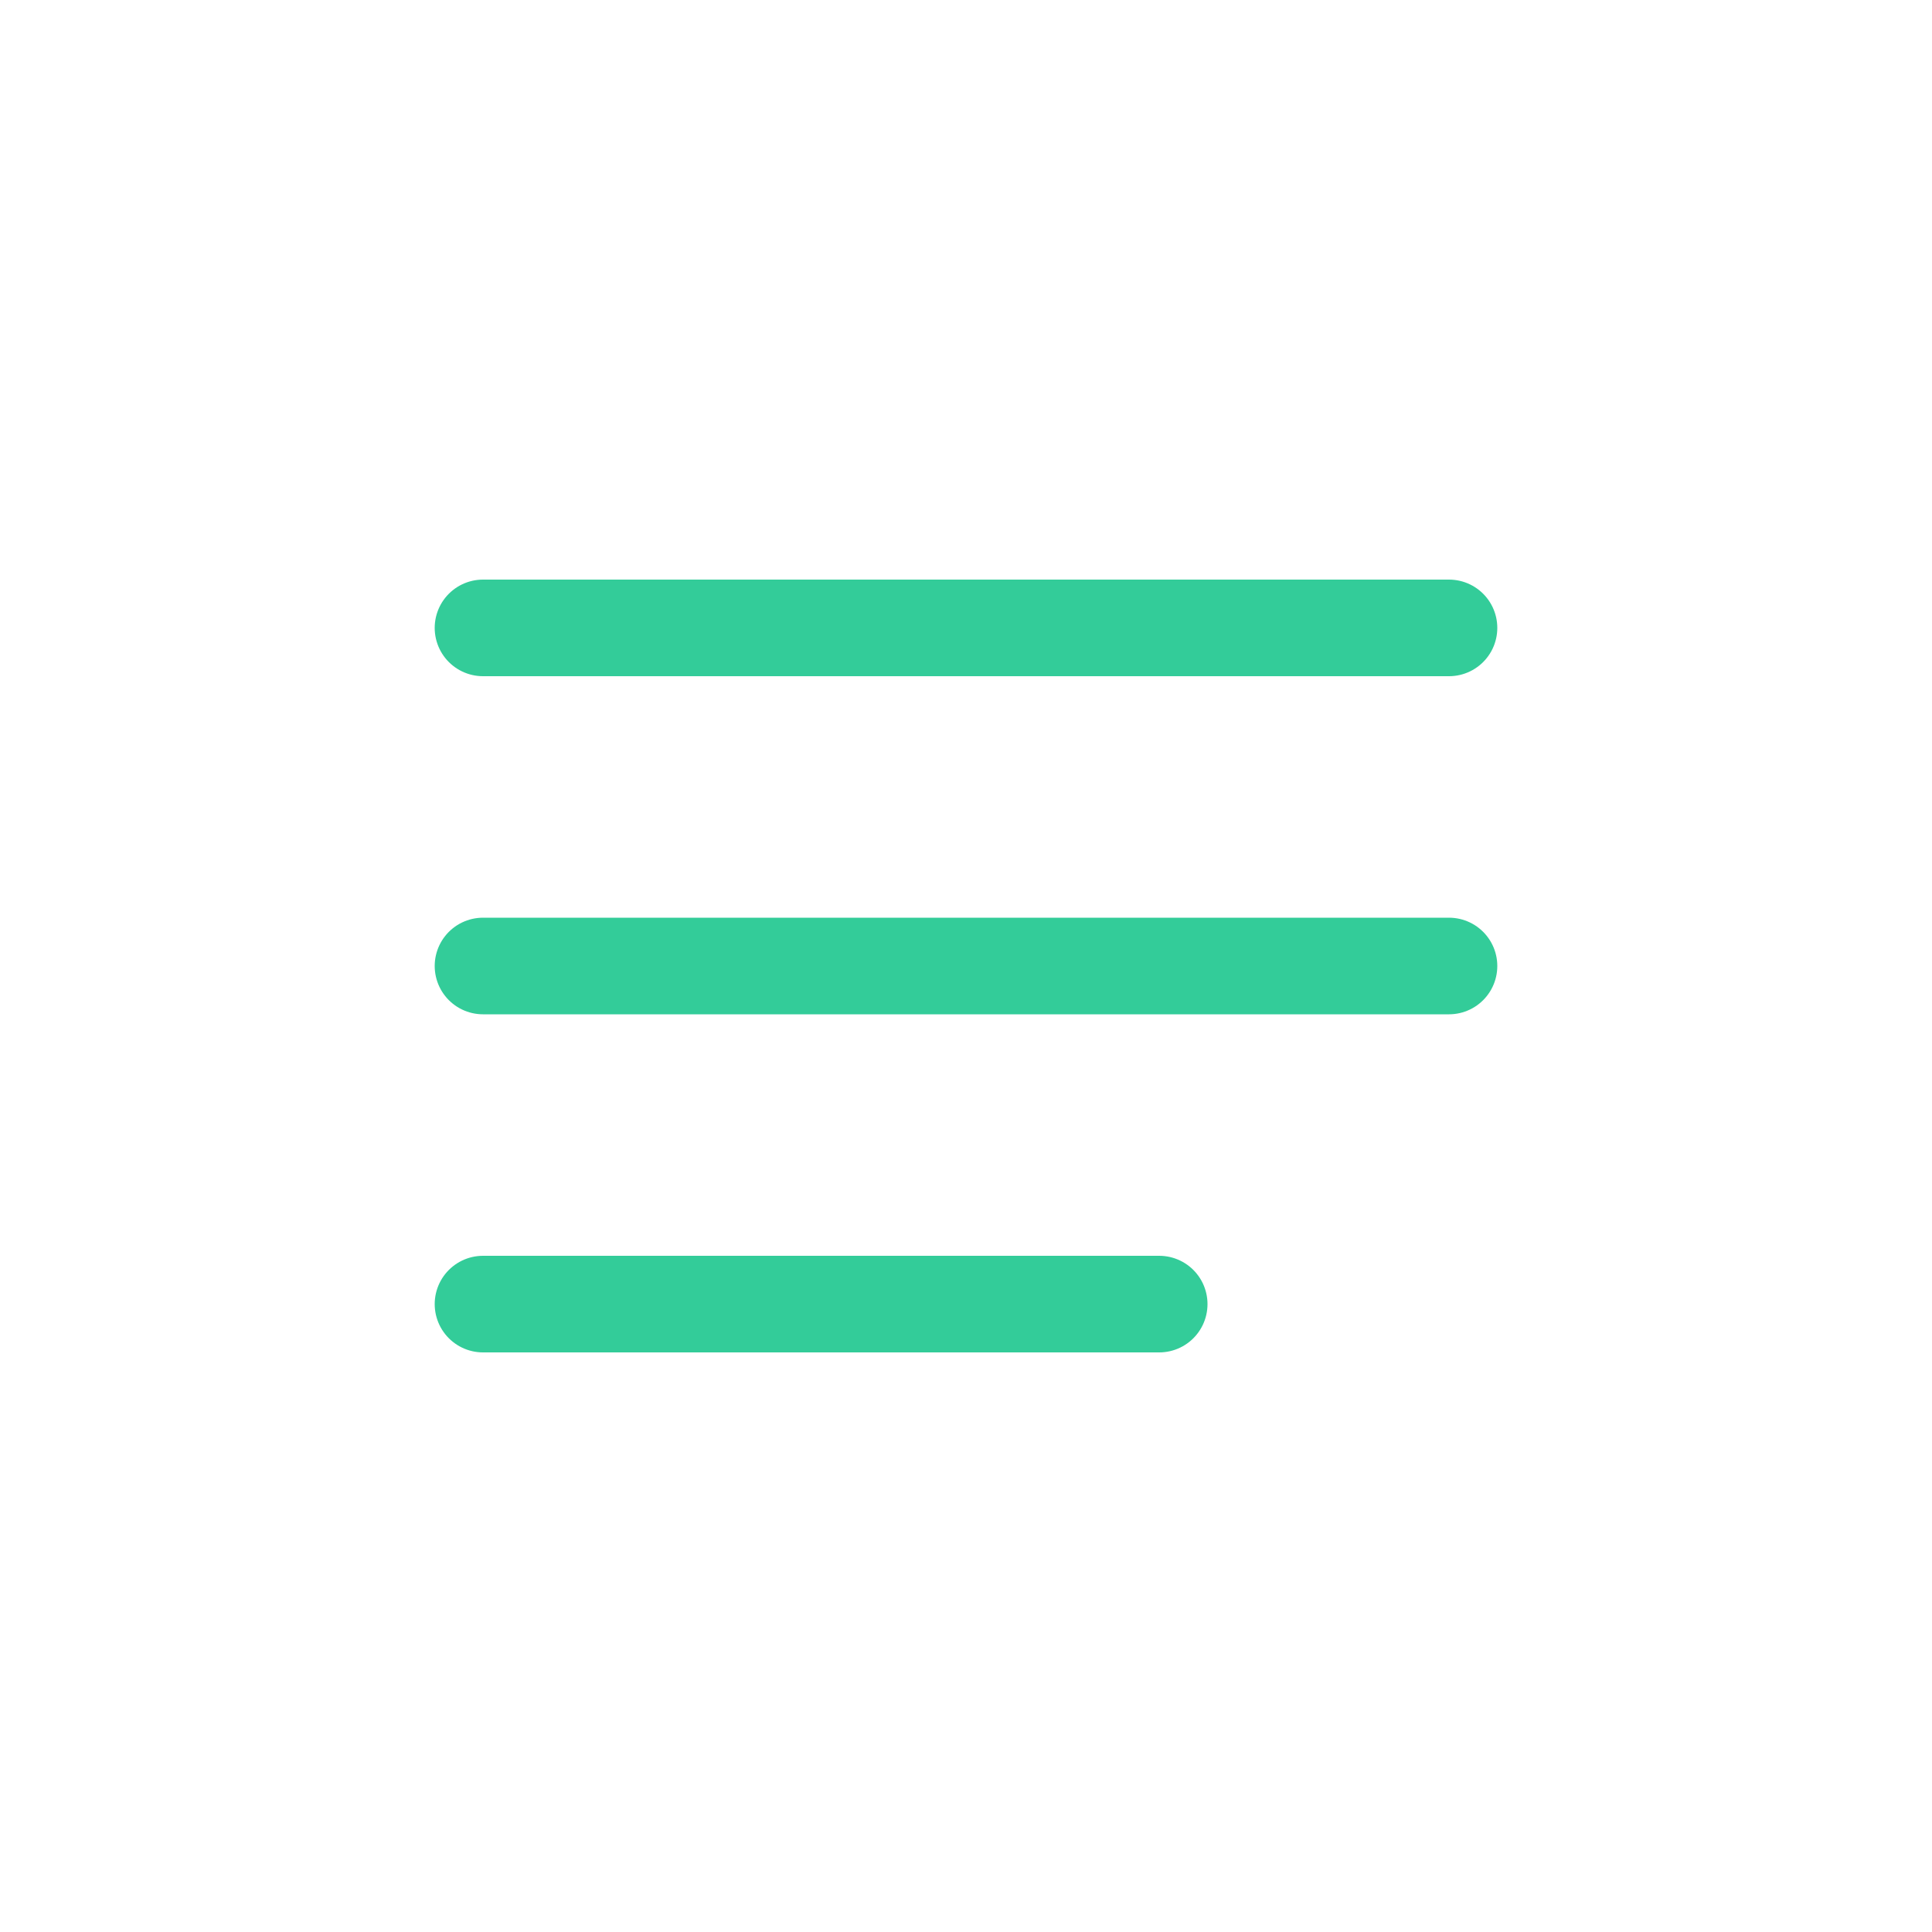
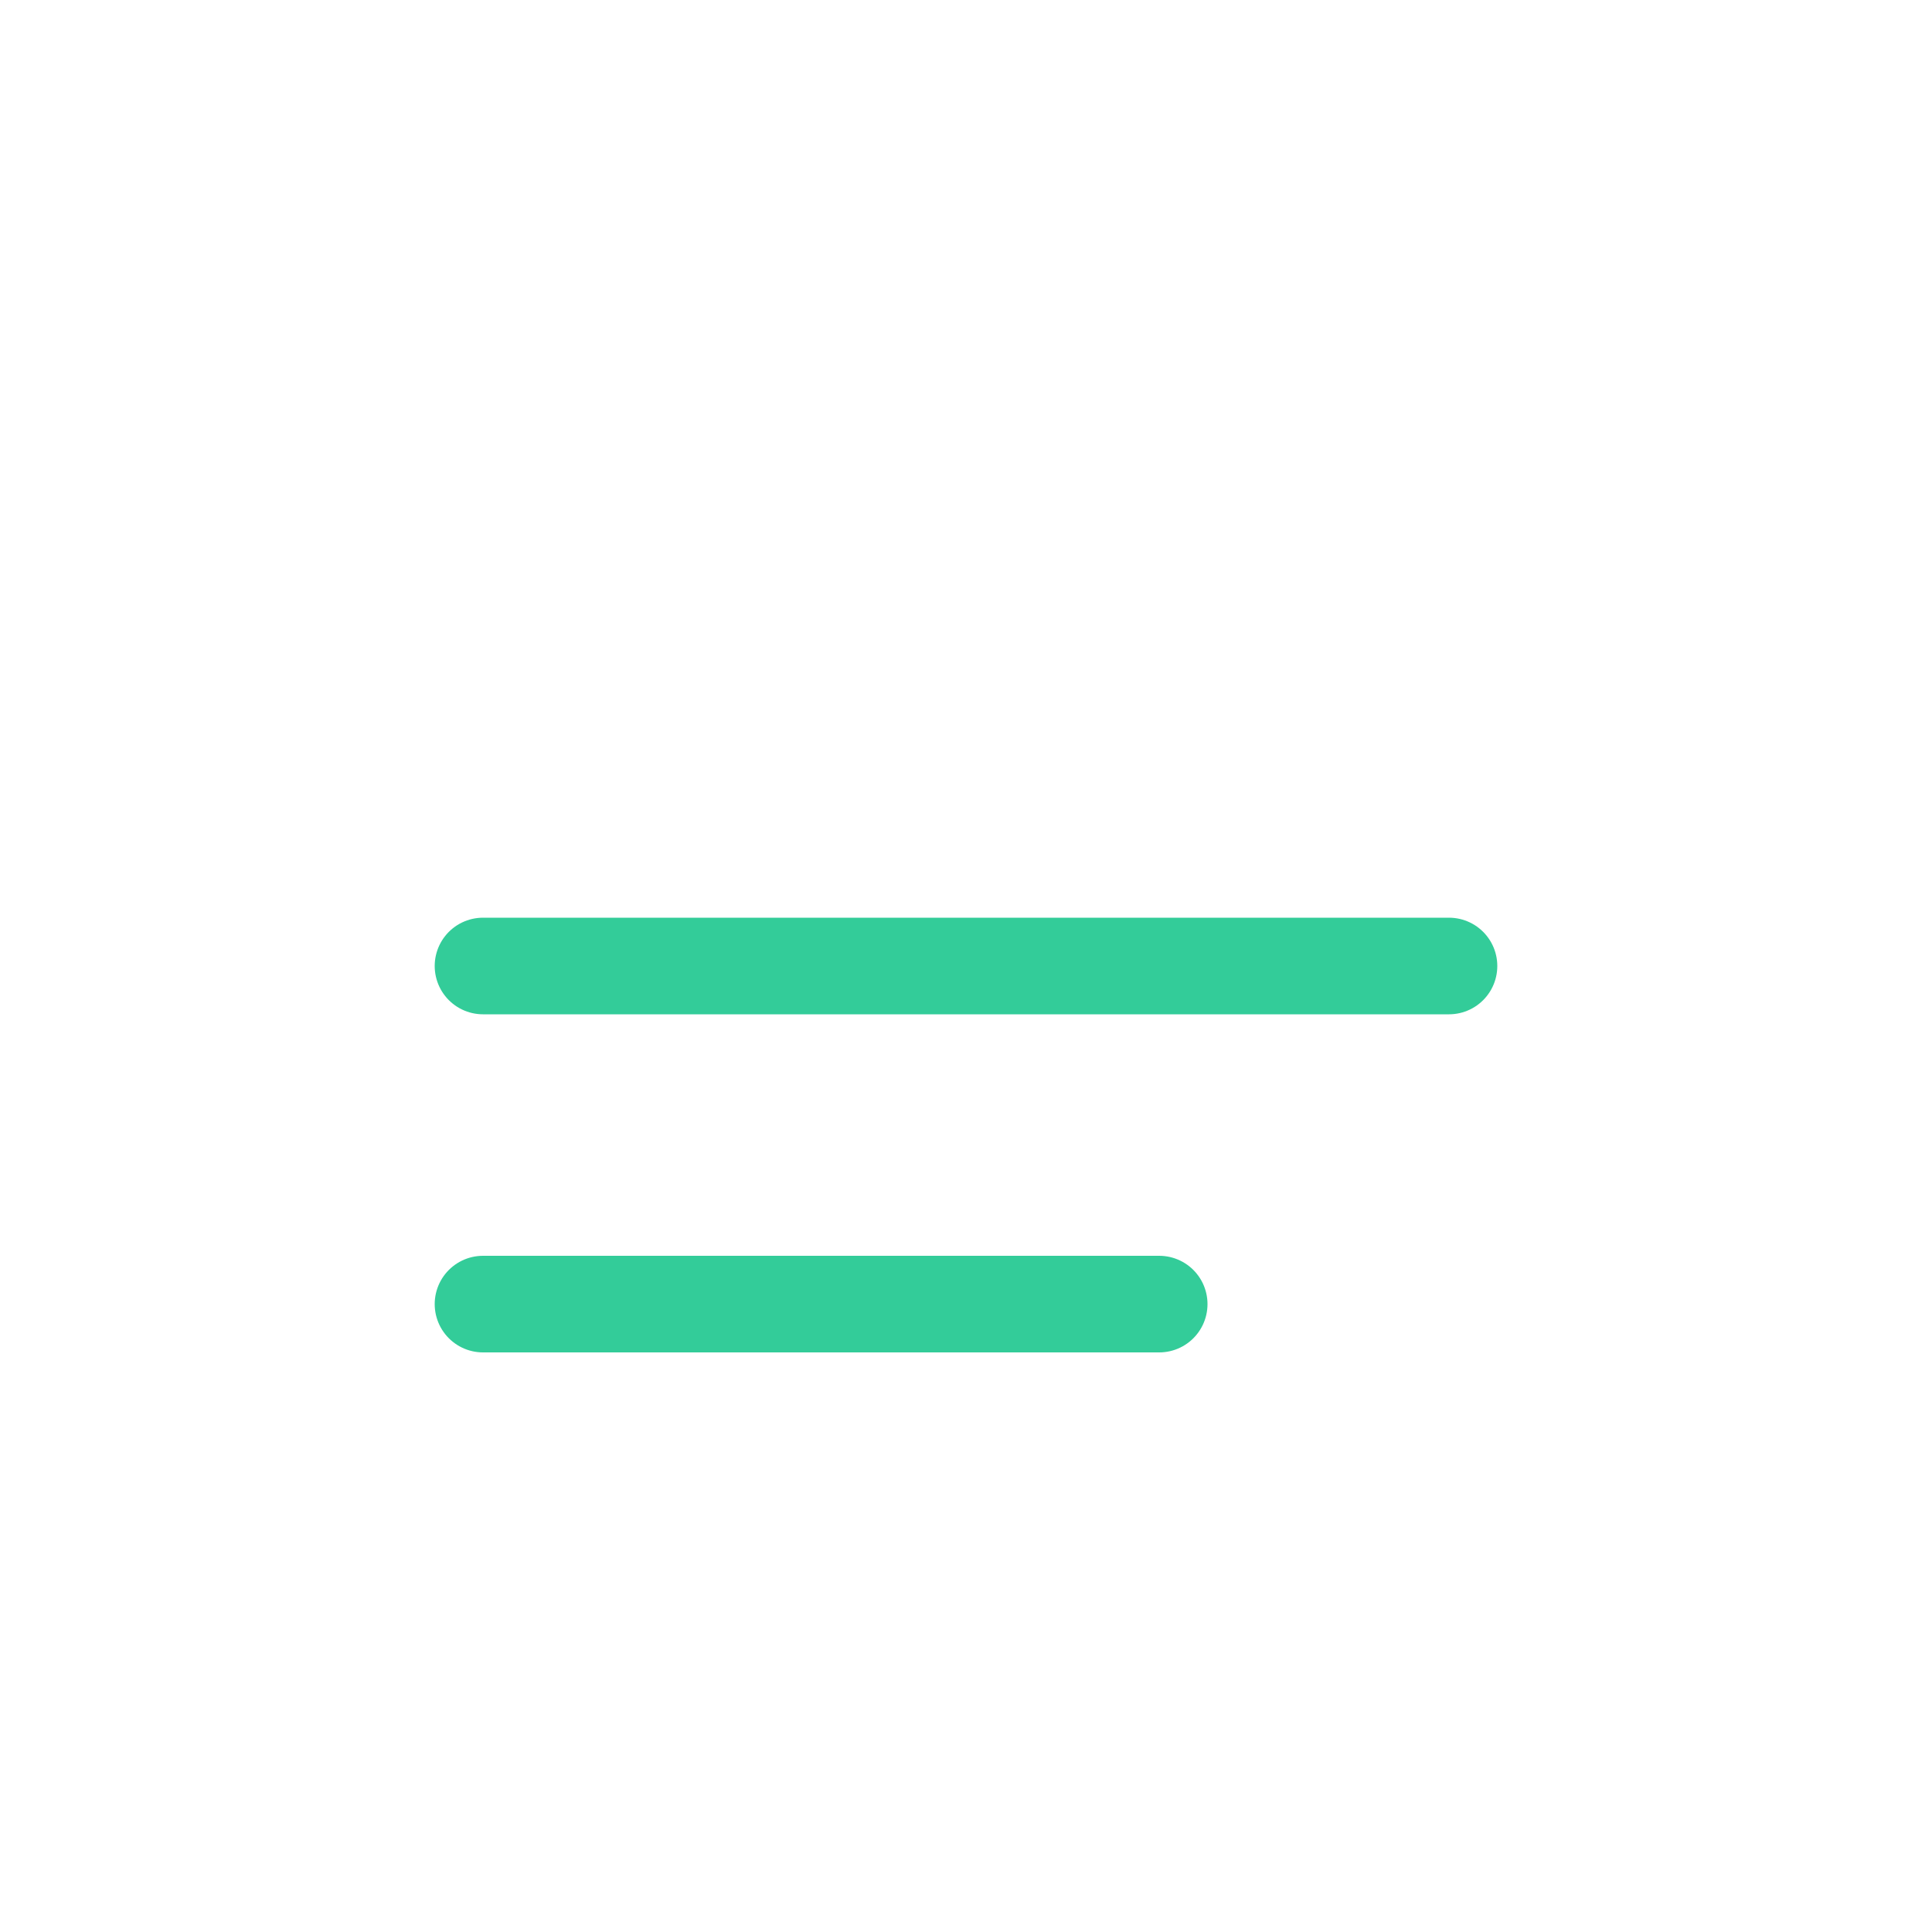
<svg xmlns="http://www.w3.org/2000/svg" width="40" height="40" viewBox="0 0 40 40" fill="none">
-   <line x1="10" y1="13" x2="30" y2="13" stroke="#33CC99" stroke-width="2" stroke-linecap="round" />
  <line x1="10" y1="20" x2="30" y2="20" stroke="#33CC99" stroke-width="2" stroke-linecap="round" />
  <line x1="10" y1="27" x2="24" y2="27" stroke="#33CC99" stroke-width="2" stroke-linecap="round" />
</svg>